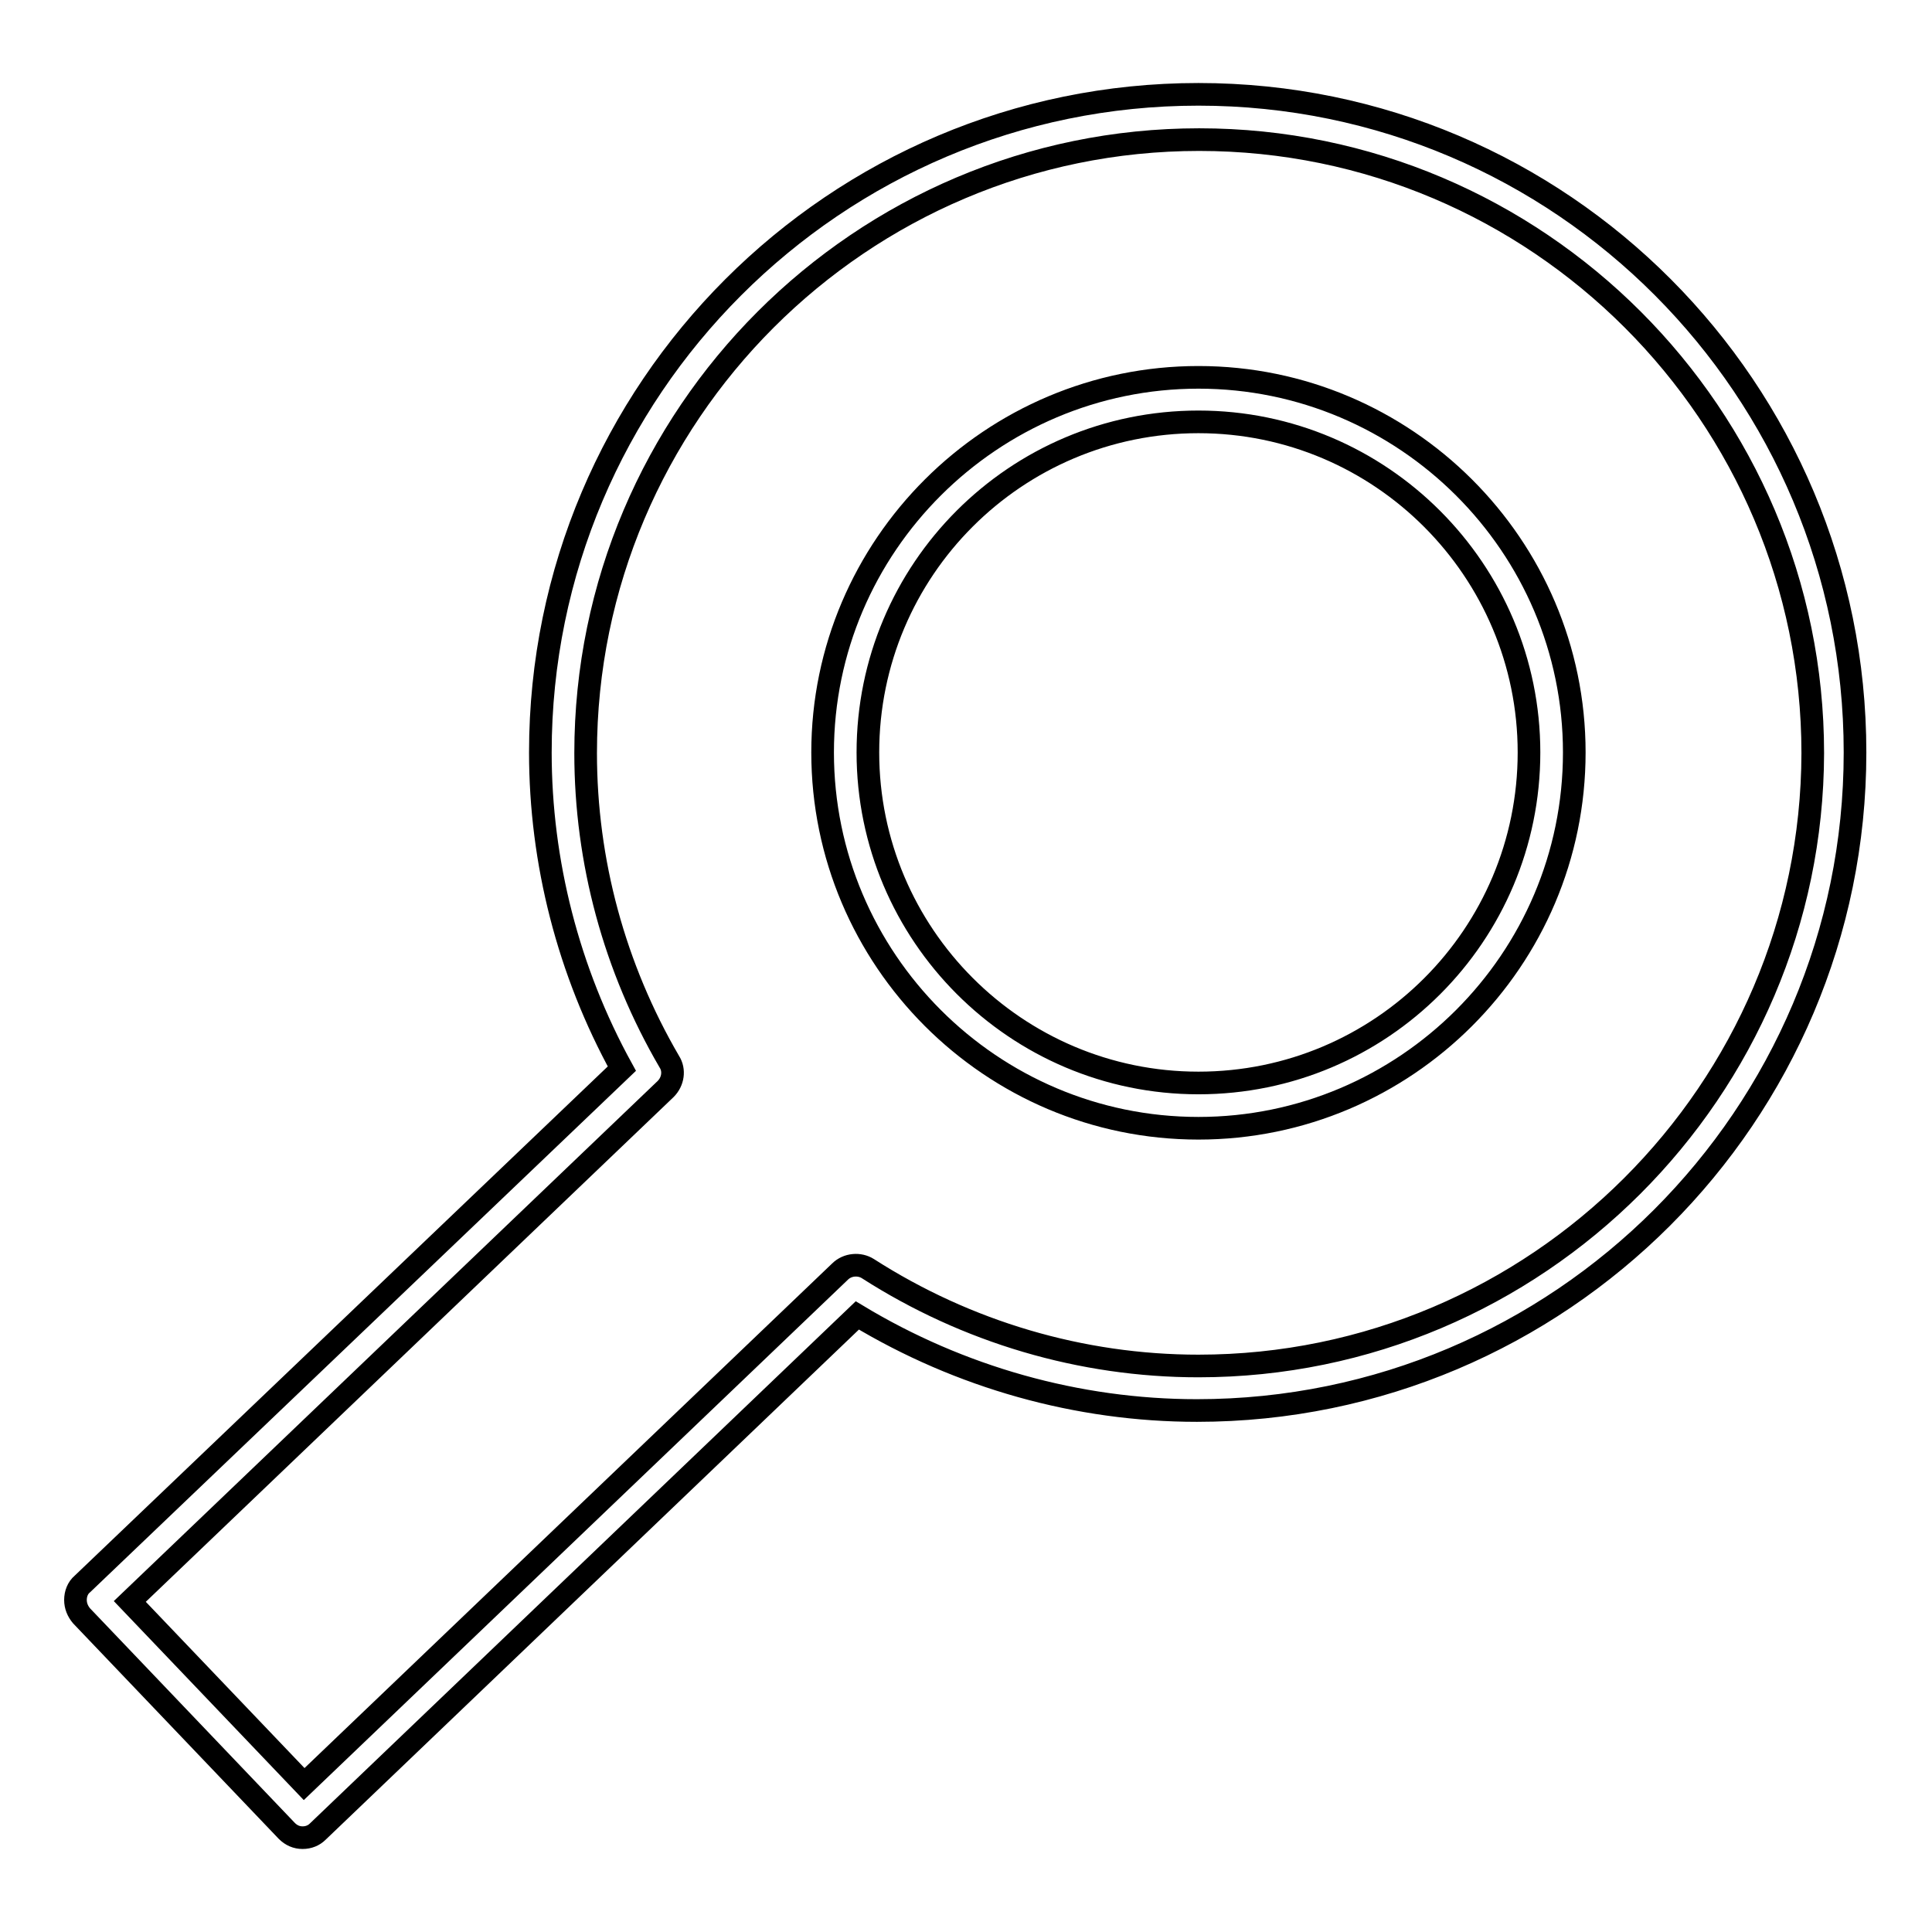
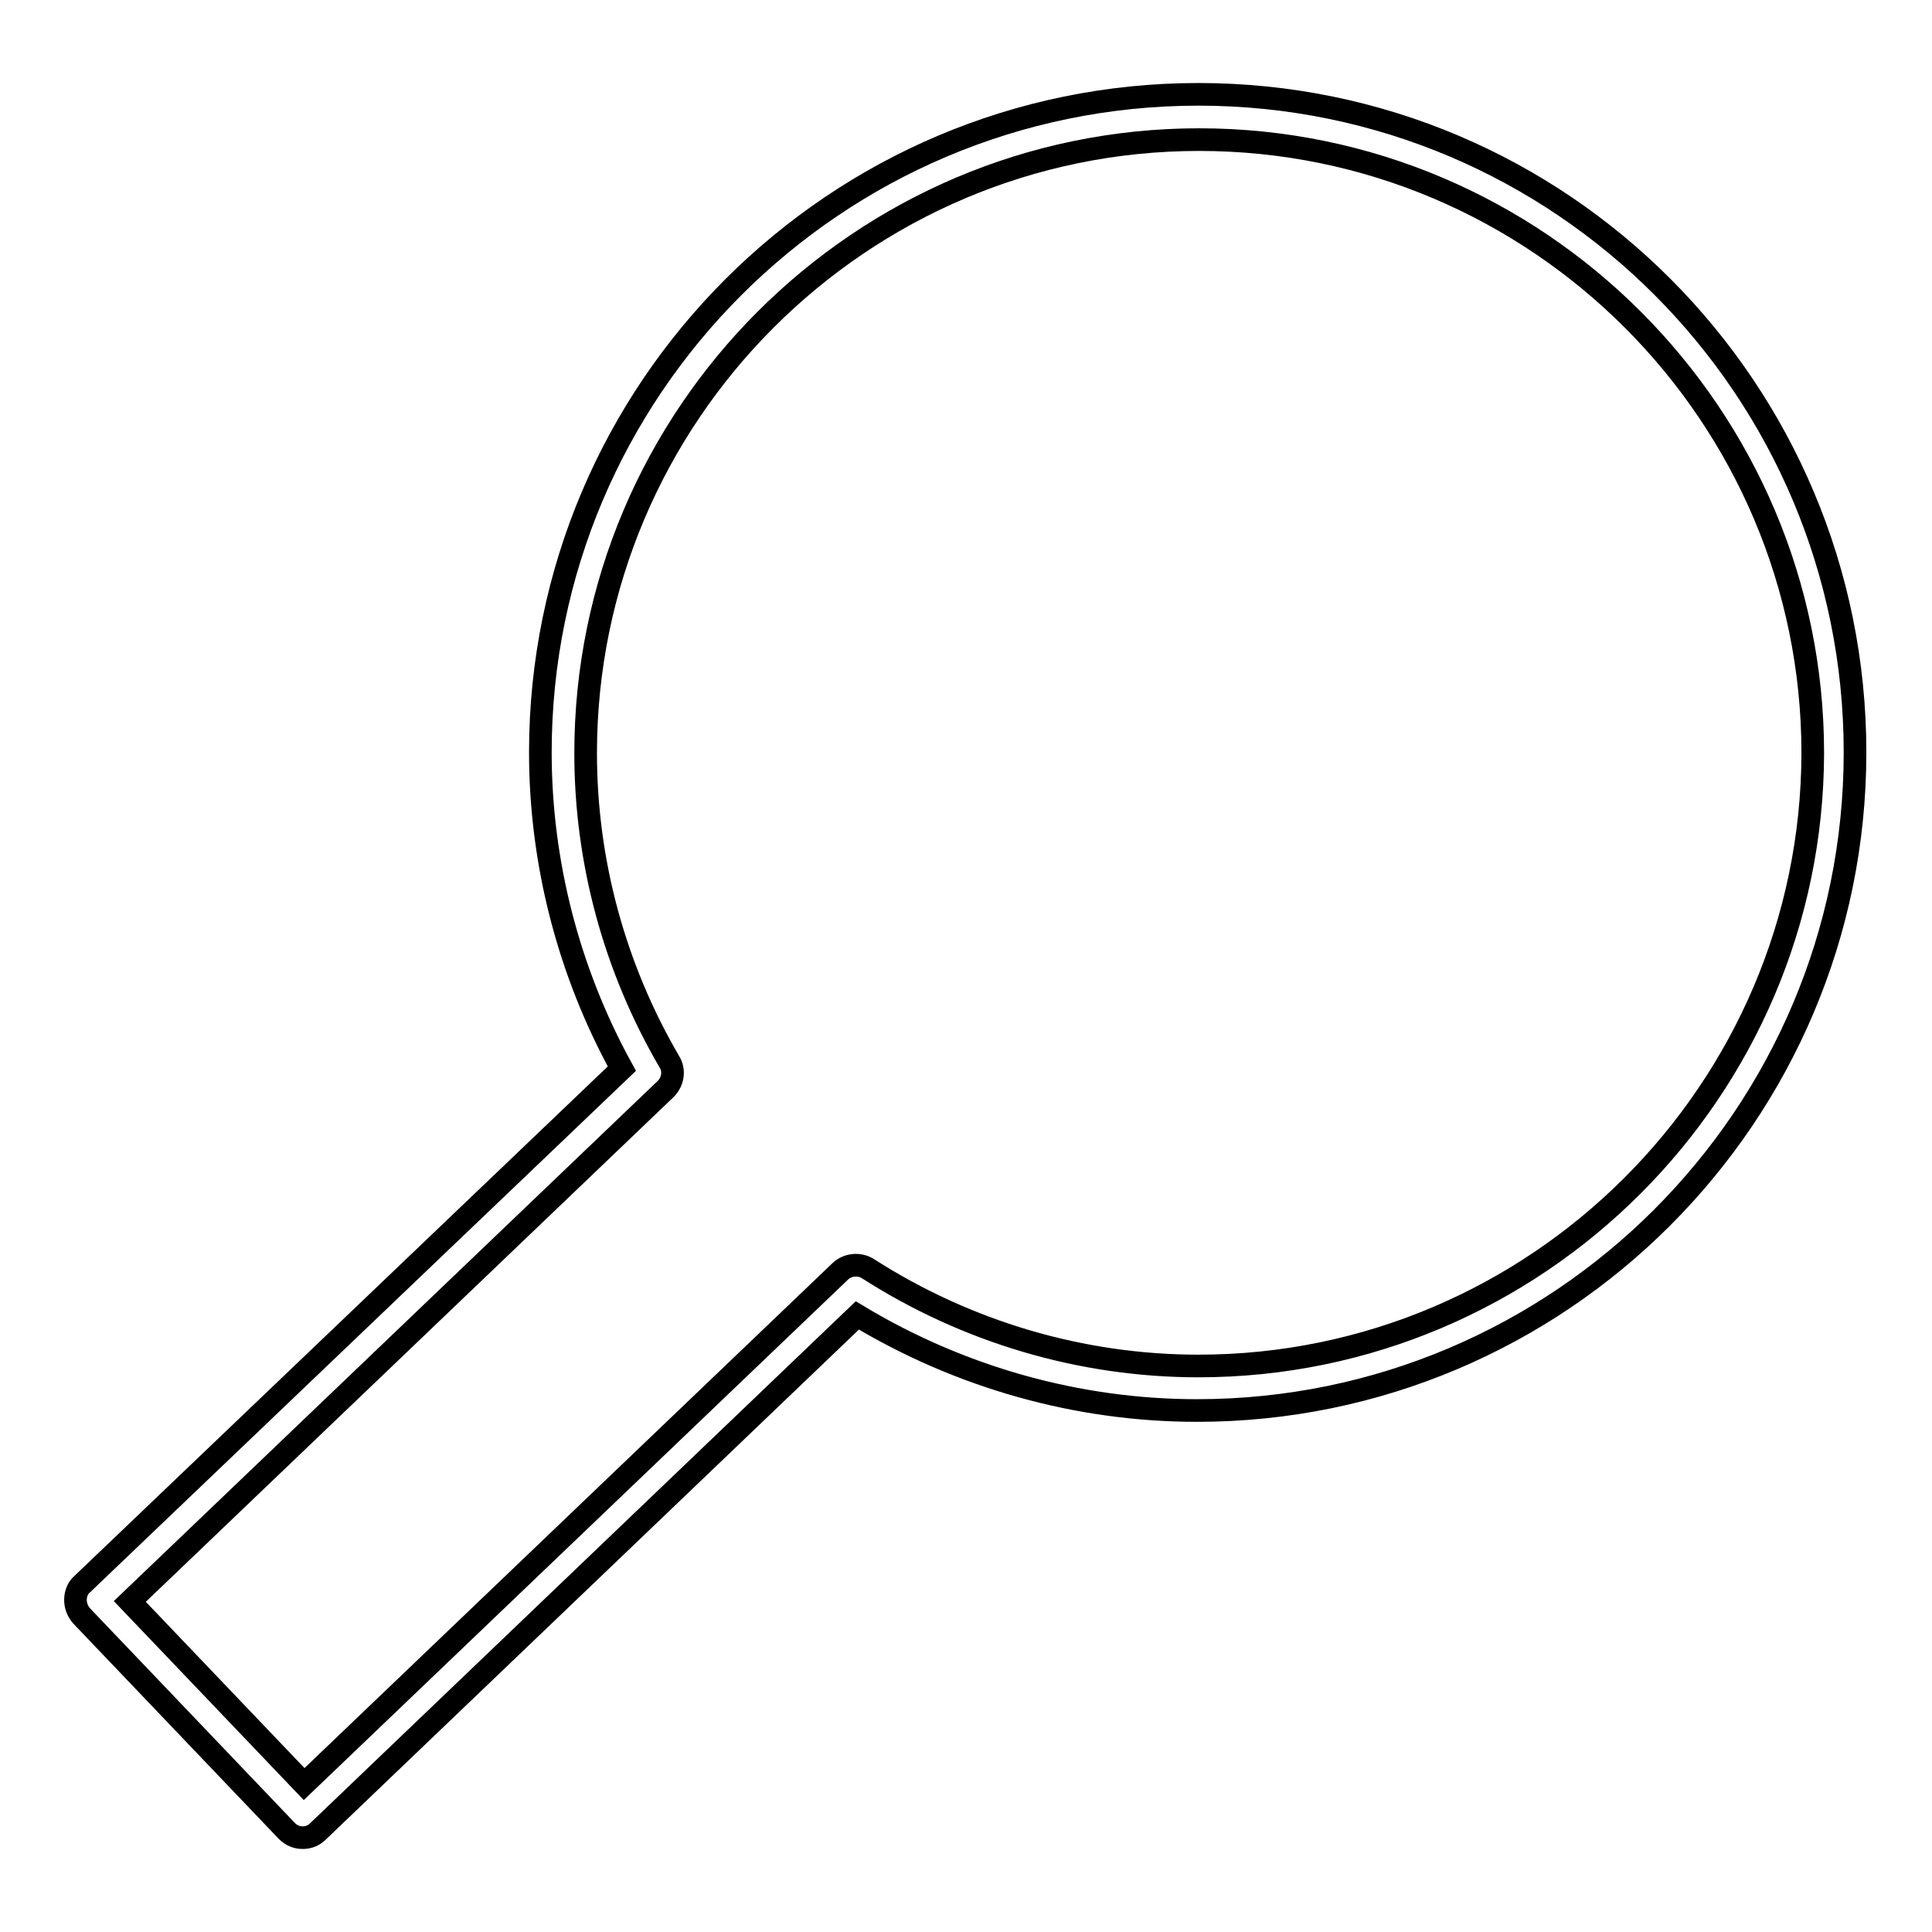
<svg xmlns="http://www.w3.org/2000/svg" version="1.1" x="0px" y="0px" viewBox="0 0 256 256" enable-background="new 0 0 256 256" xml:space="preserve">
  <g>
    <g>
      <g>
-         <path stroke-width="3" fill-opacity="0" stroke="#000000" d="M158.8,50C131.4,50,109,72.3,109,99.7c0,27.4,22.3,49.8,49.8,49.8c27.4,0,49.8-22.3,49.8-49.8C208.6,72.3,186.2,50,158.8,50z M158.8,143.5c-24.2,0-43.8-19.7-43.8-43.8c0-24.2,19.6-43.8,43.8-43.8c24.2,0,43.8,19.7,43.8,43.8C202.6,123.9,183,143.5,158.8,143.5z" />
        <path stroke-width="3" fill-opacity="0" stroke="#000000" d="M158.8,12.5c-48.1,0-87.2,39.1-87.2,87.2c0,14.5,3.7,29,10.8,41.9l-71.5,68.3c-0.6,0.5-0.9,1.3-0.9,2.1c0,0.8,0.3,1.5,0.8,2.1l27.2,28.5c0.6,0.6,1.3,0.9,2.1,0.9c0.8,0,1.5-0.3,2-0.8l71.5-68.4c13.6,8.2,29.2,12.6,45,12.6c48.1,0,87.2-39.1,87.2-87.2S206.9,12.5,158.8,12.5z M158.8,181c-15.5,0-30.7-4.5-43.8-12.9c-1.1-0.7-2.7-0.6-3.7,0.4l-71,67.9l-23.1-24.2l71-67.9c1-1,1.2-2.5,0.5-3.6c-7.3-12.5-11.1-26.6-11.1-40.9c0-44.8,36.5-81.3,81.3-81.3c44.8,0,81.3,36.5,81.3,81.3C240.1,144.5,203.6,181,158.8,181z" />
      </g>
      <g />
      <g />
      <g />
      <g />
      <g />
      <g />
      <g />
      <g />
      <g />
      <g />
      <g />
      <g />
      <g />
      <g />
      <g />
    </g>
  </g>
</svg>